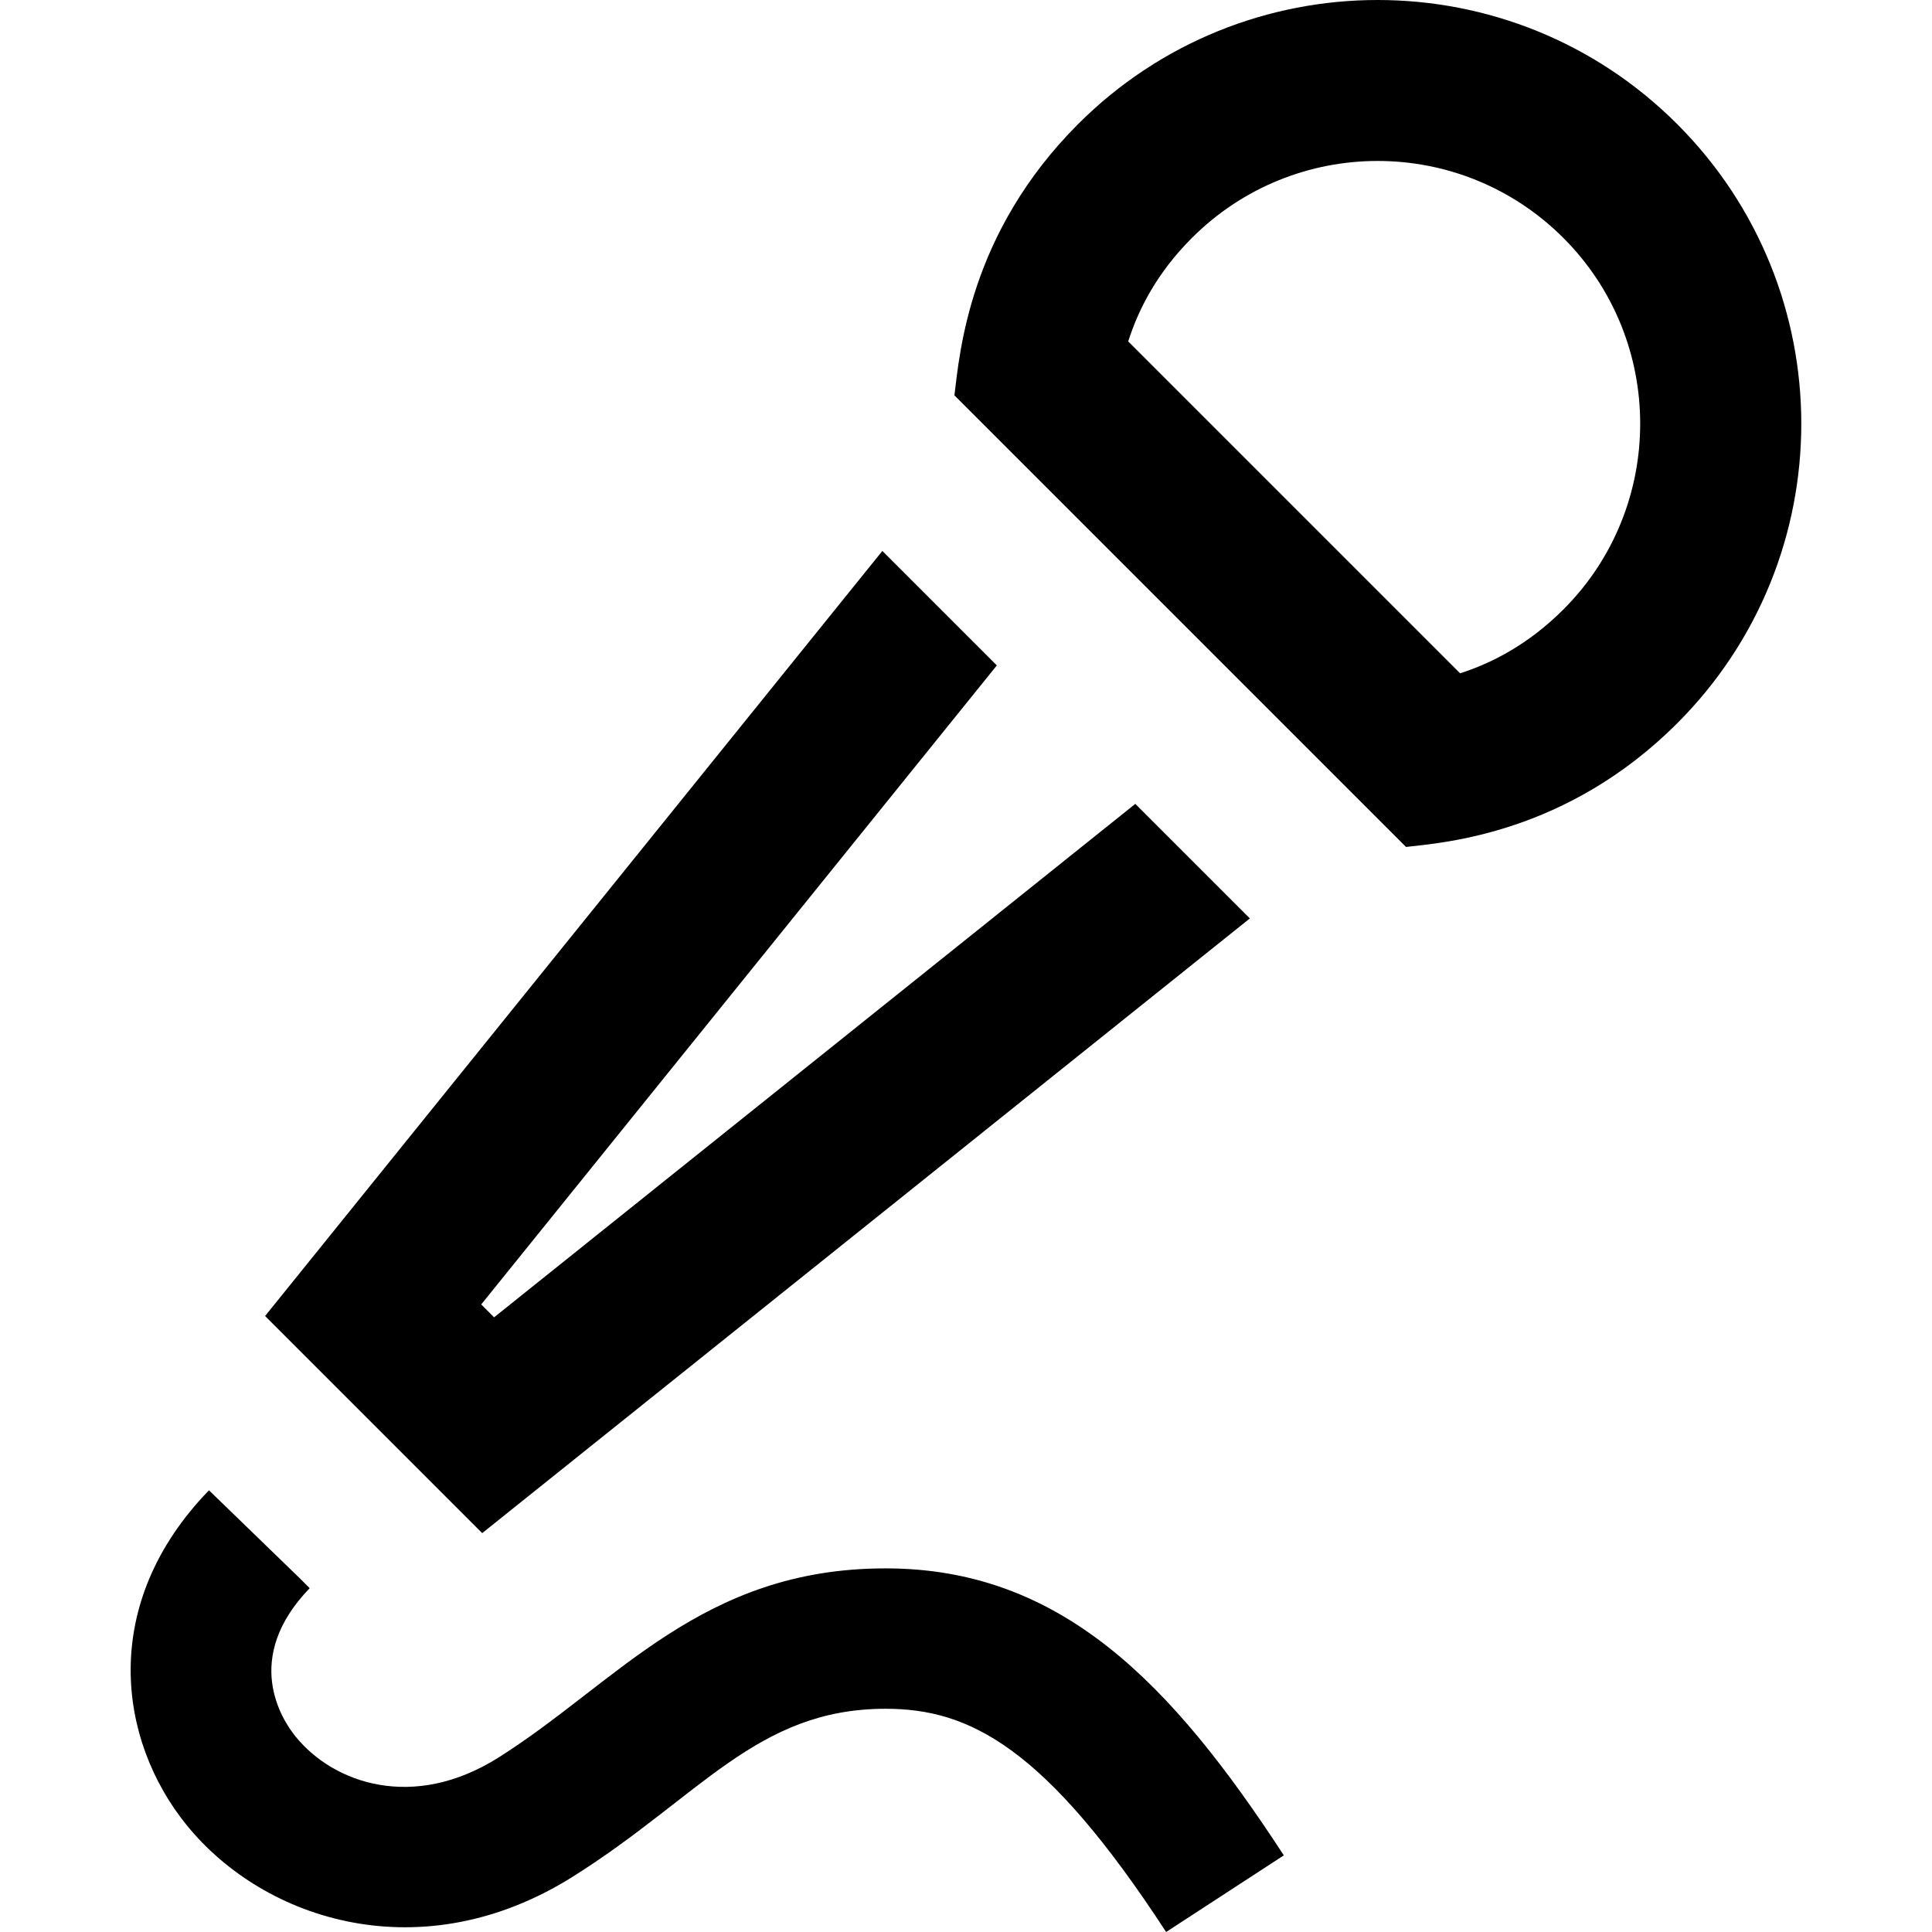
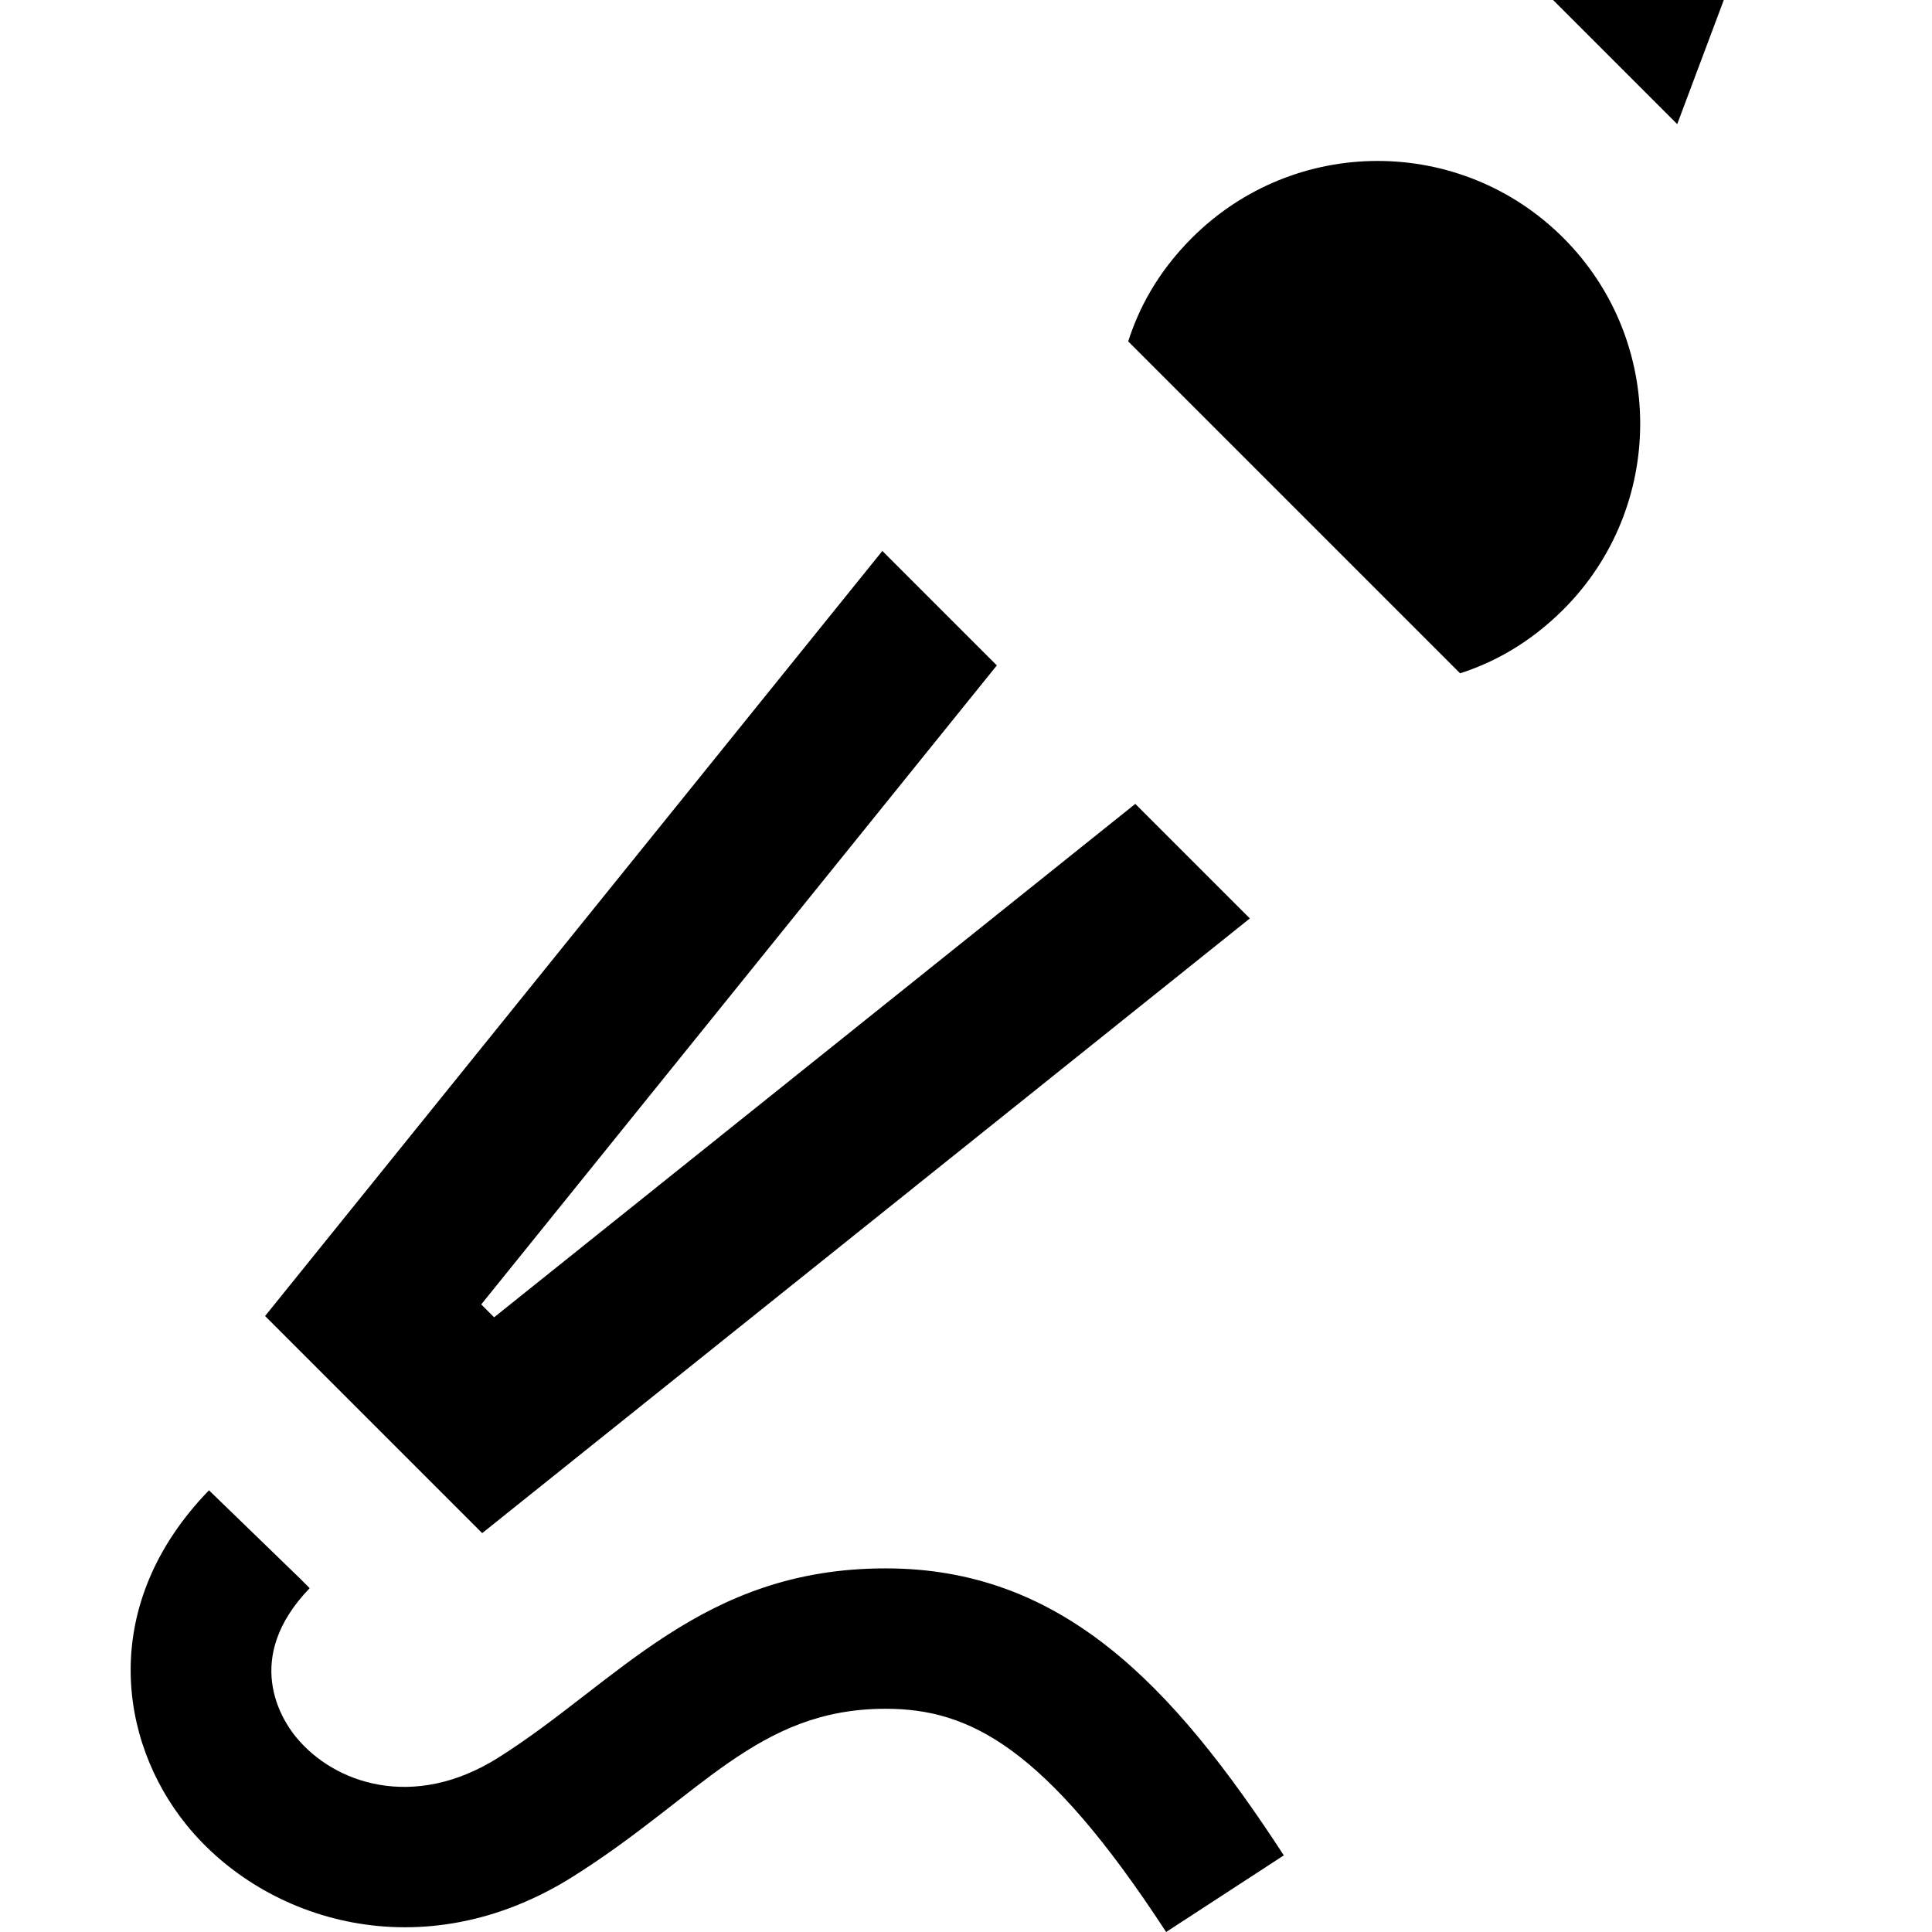
<svg xmlns="http://www.w3.org/2000/svg" width="24" height="24" viewBox="0 0 24 24">
-   <path d="M15.526 11.409c-1.052.842-7.941 6.358-9.536 7.636l-2.697-2.697 7.668-9.504 1.422 1.422-6.405 7.938.16.16 7.965-6.378 1.423 1.423zm-.72-8.453c-.437.437-.665.89-.791 1.285l4.123 4.123c.392-.126.845-.356 1.283-.793 1.272-1.272 1.272-3.343 0-4.615-1.273-1.274-3.338-1.277-4.615 0zm6.029-1.414c2.055 2.056 2.055 5.388 0 7.443-1.367 1.367-2.885 1.482-3.369 1.536l-5.61-5.61c.066-.527.181-2.013 1.536-3.369 2.056-2.056 5.388-2.056 7.443 0zm-4.887 21.506l-1.462.952c-1.505-2.309-2.449-2.773-3.485-2.773-1.602 0-2.304 1.093-3.889 2.088-1.86 1.167-3.82.559-4.795-.645-.85-1.049-1.093-2.742.279-4.157l1.126 1.091.125.125c-.841.871-.347 1.631-.175 1.843.477.588 1.466.922 2.512.266 1.478-.928 2.524-2.355 4.816-2.355 2.179-.001 3.554 1.425 4.948 3.565z" />
+   <path d="M15.526 11.409c-1.052.842-7.941 6.358-9.536 7.636l-2.697-2.697 7.668-9.504 1.422 1.422-6.405 7.938.16.16 7.965-6.378 1.423 1.423zm-.72-8.453c-.437.437-.665.89-.791 1.285l4.123 4.123c.392-.126.845-.356 1.283-.793 1.272-1.272 1.272-3.343 0-4.615-1.273-1.274-3.338-1.277-4.615 0zm6.029-1.414l-5.61-5.61c.066-.527.181-2.013 1.536-3.369 2.056-2.056 5.388-2.056 7.443 0zm-4.887 21.506l-1.462.952c-1.505-2.309-2.449-2.773-3.485-2.773-1.602 0-2.304 1.093-3.889 2.088-1.86 1.167-3.82.559-4.795-.645-.85-1.049-1.093-2.742.279-4.157l1.126 1.091.125.125c-.841.871-.347 1.631-.175 1.843.477.588 1.466.922 2.512.266 1.478-.928 2.524-2.355 4.816-2.355 2.179-.001 3.554 1.425 4.948 3.565z" />
</svg>